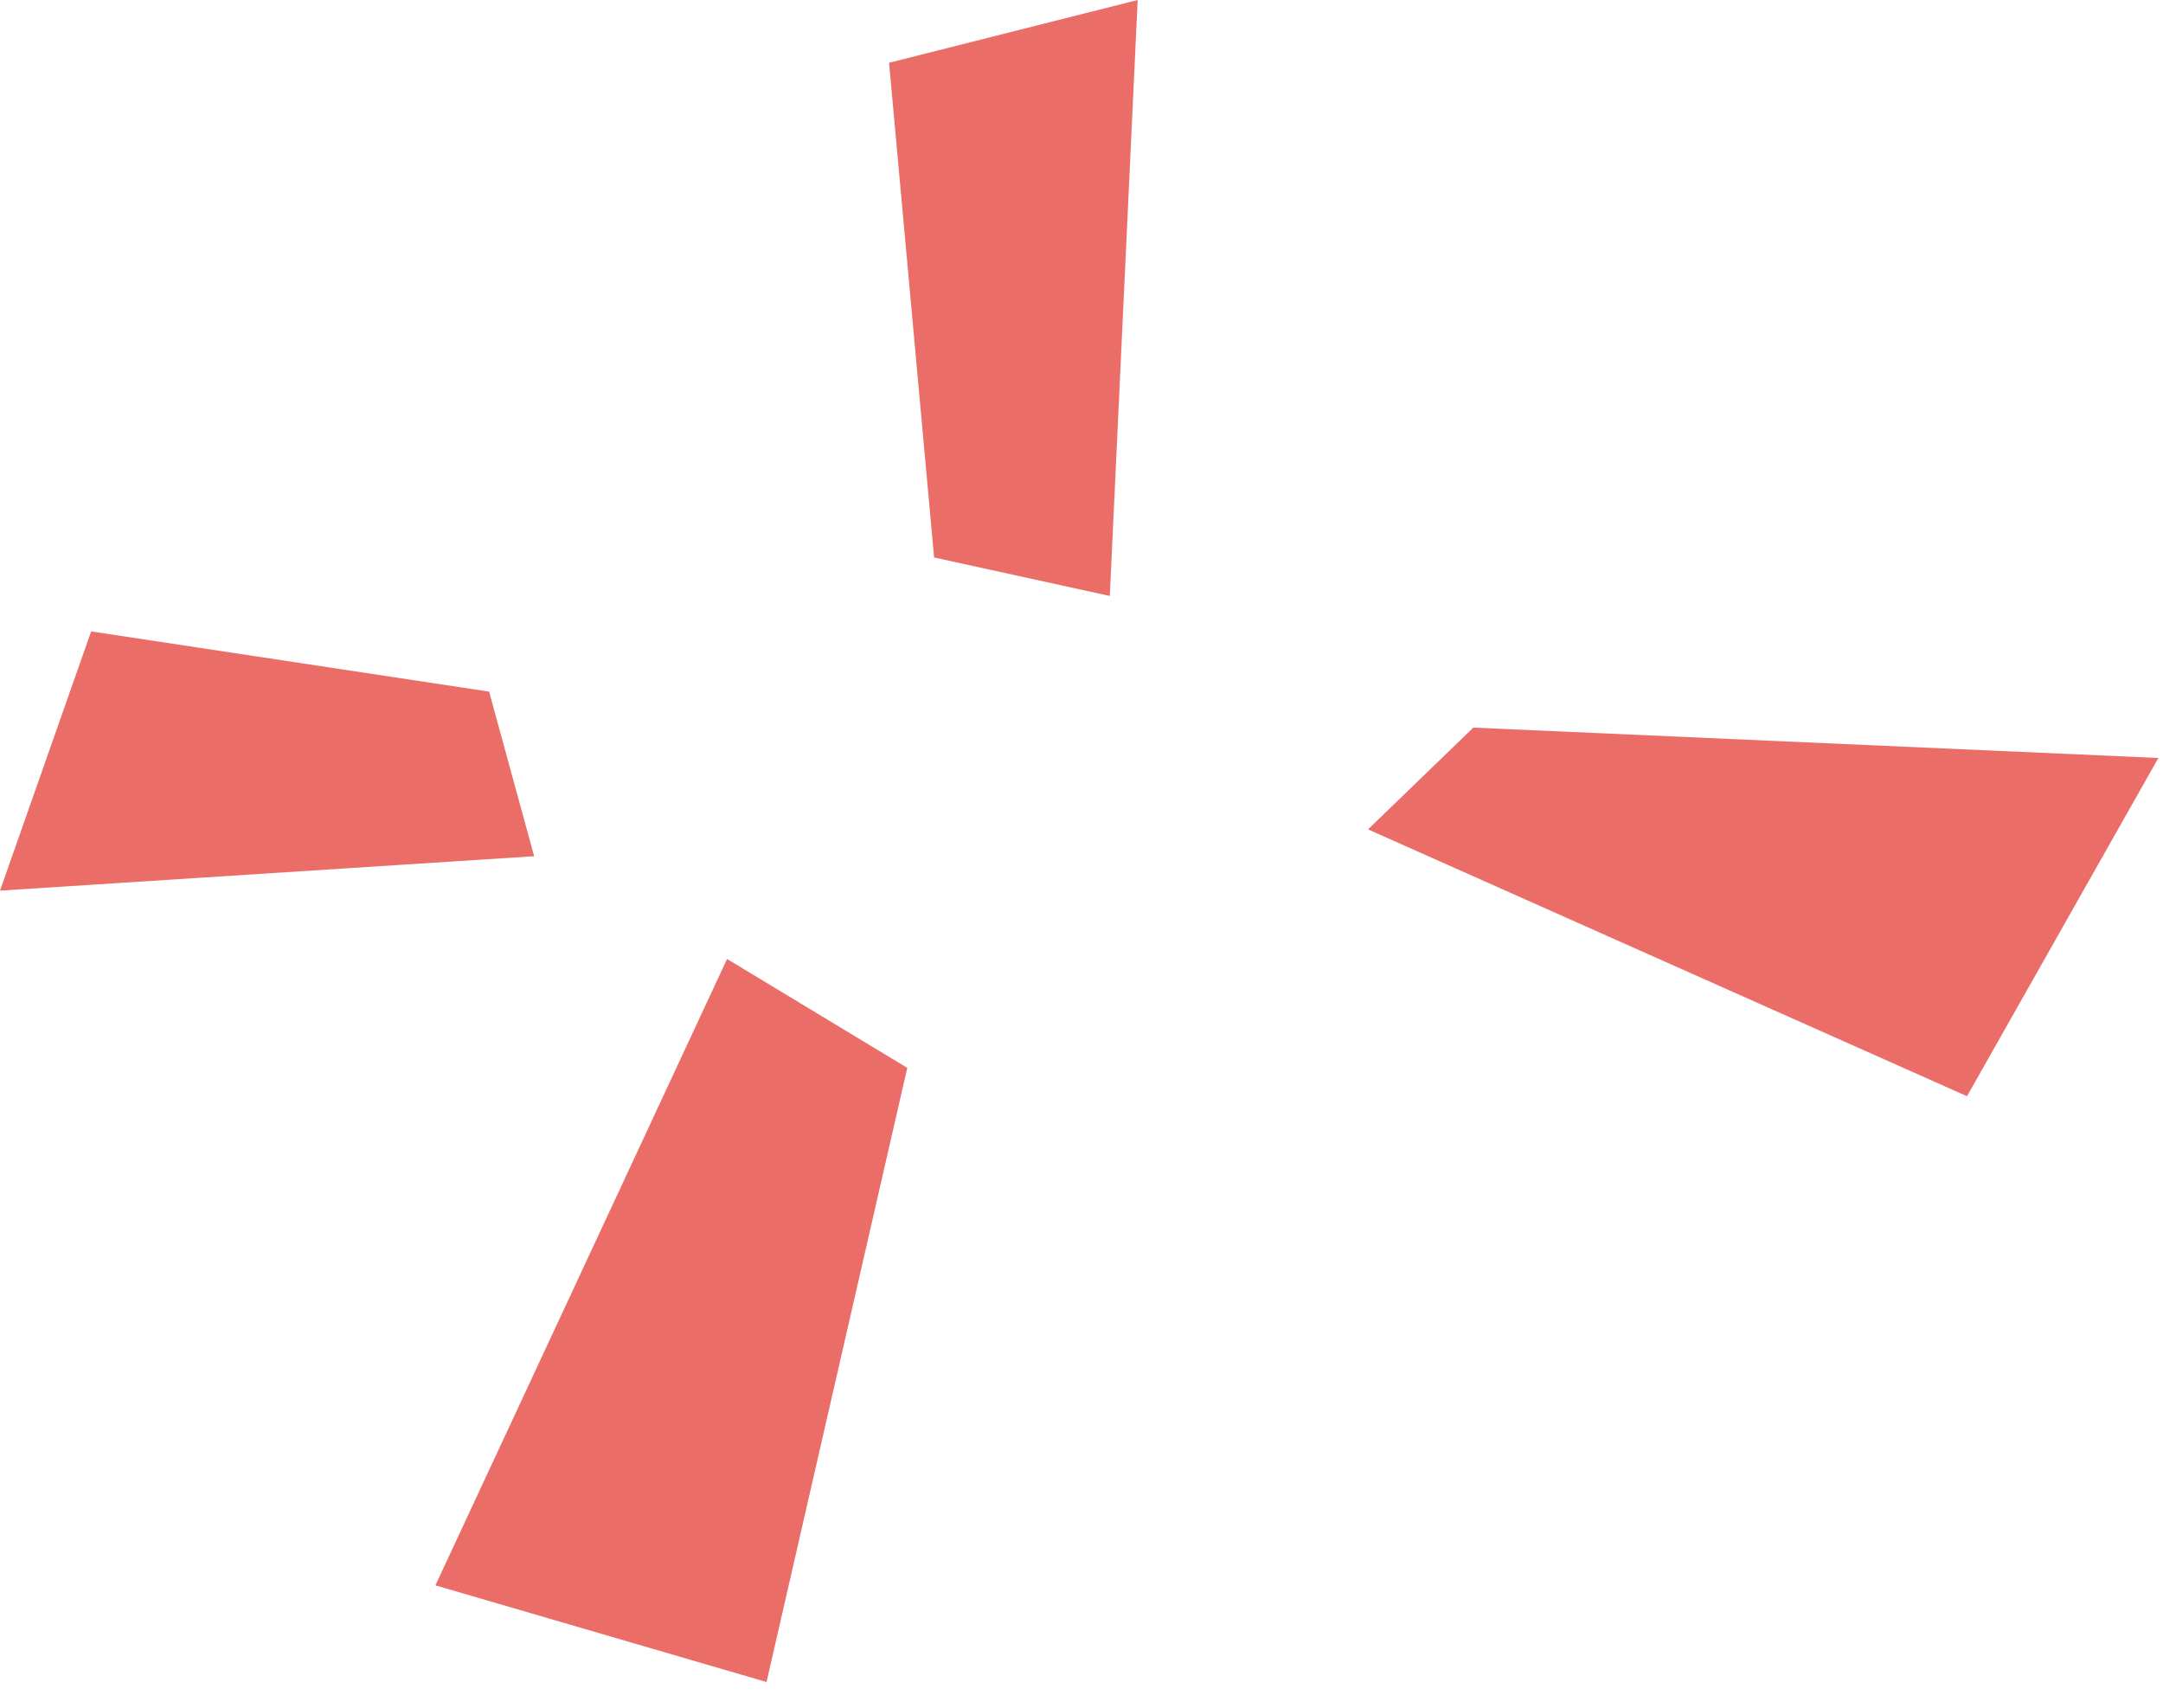
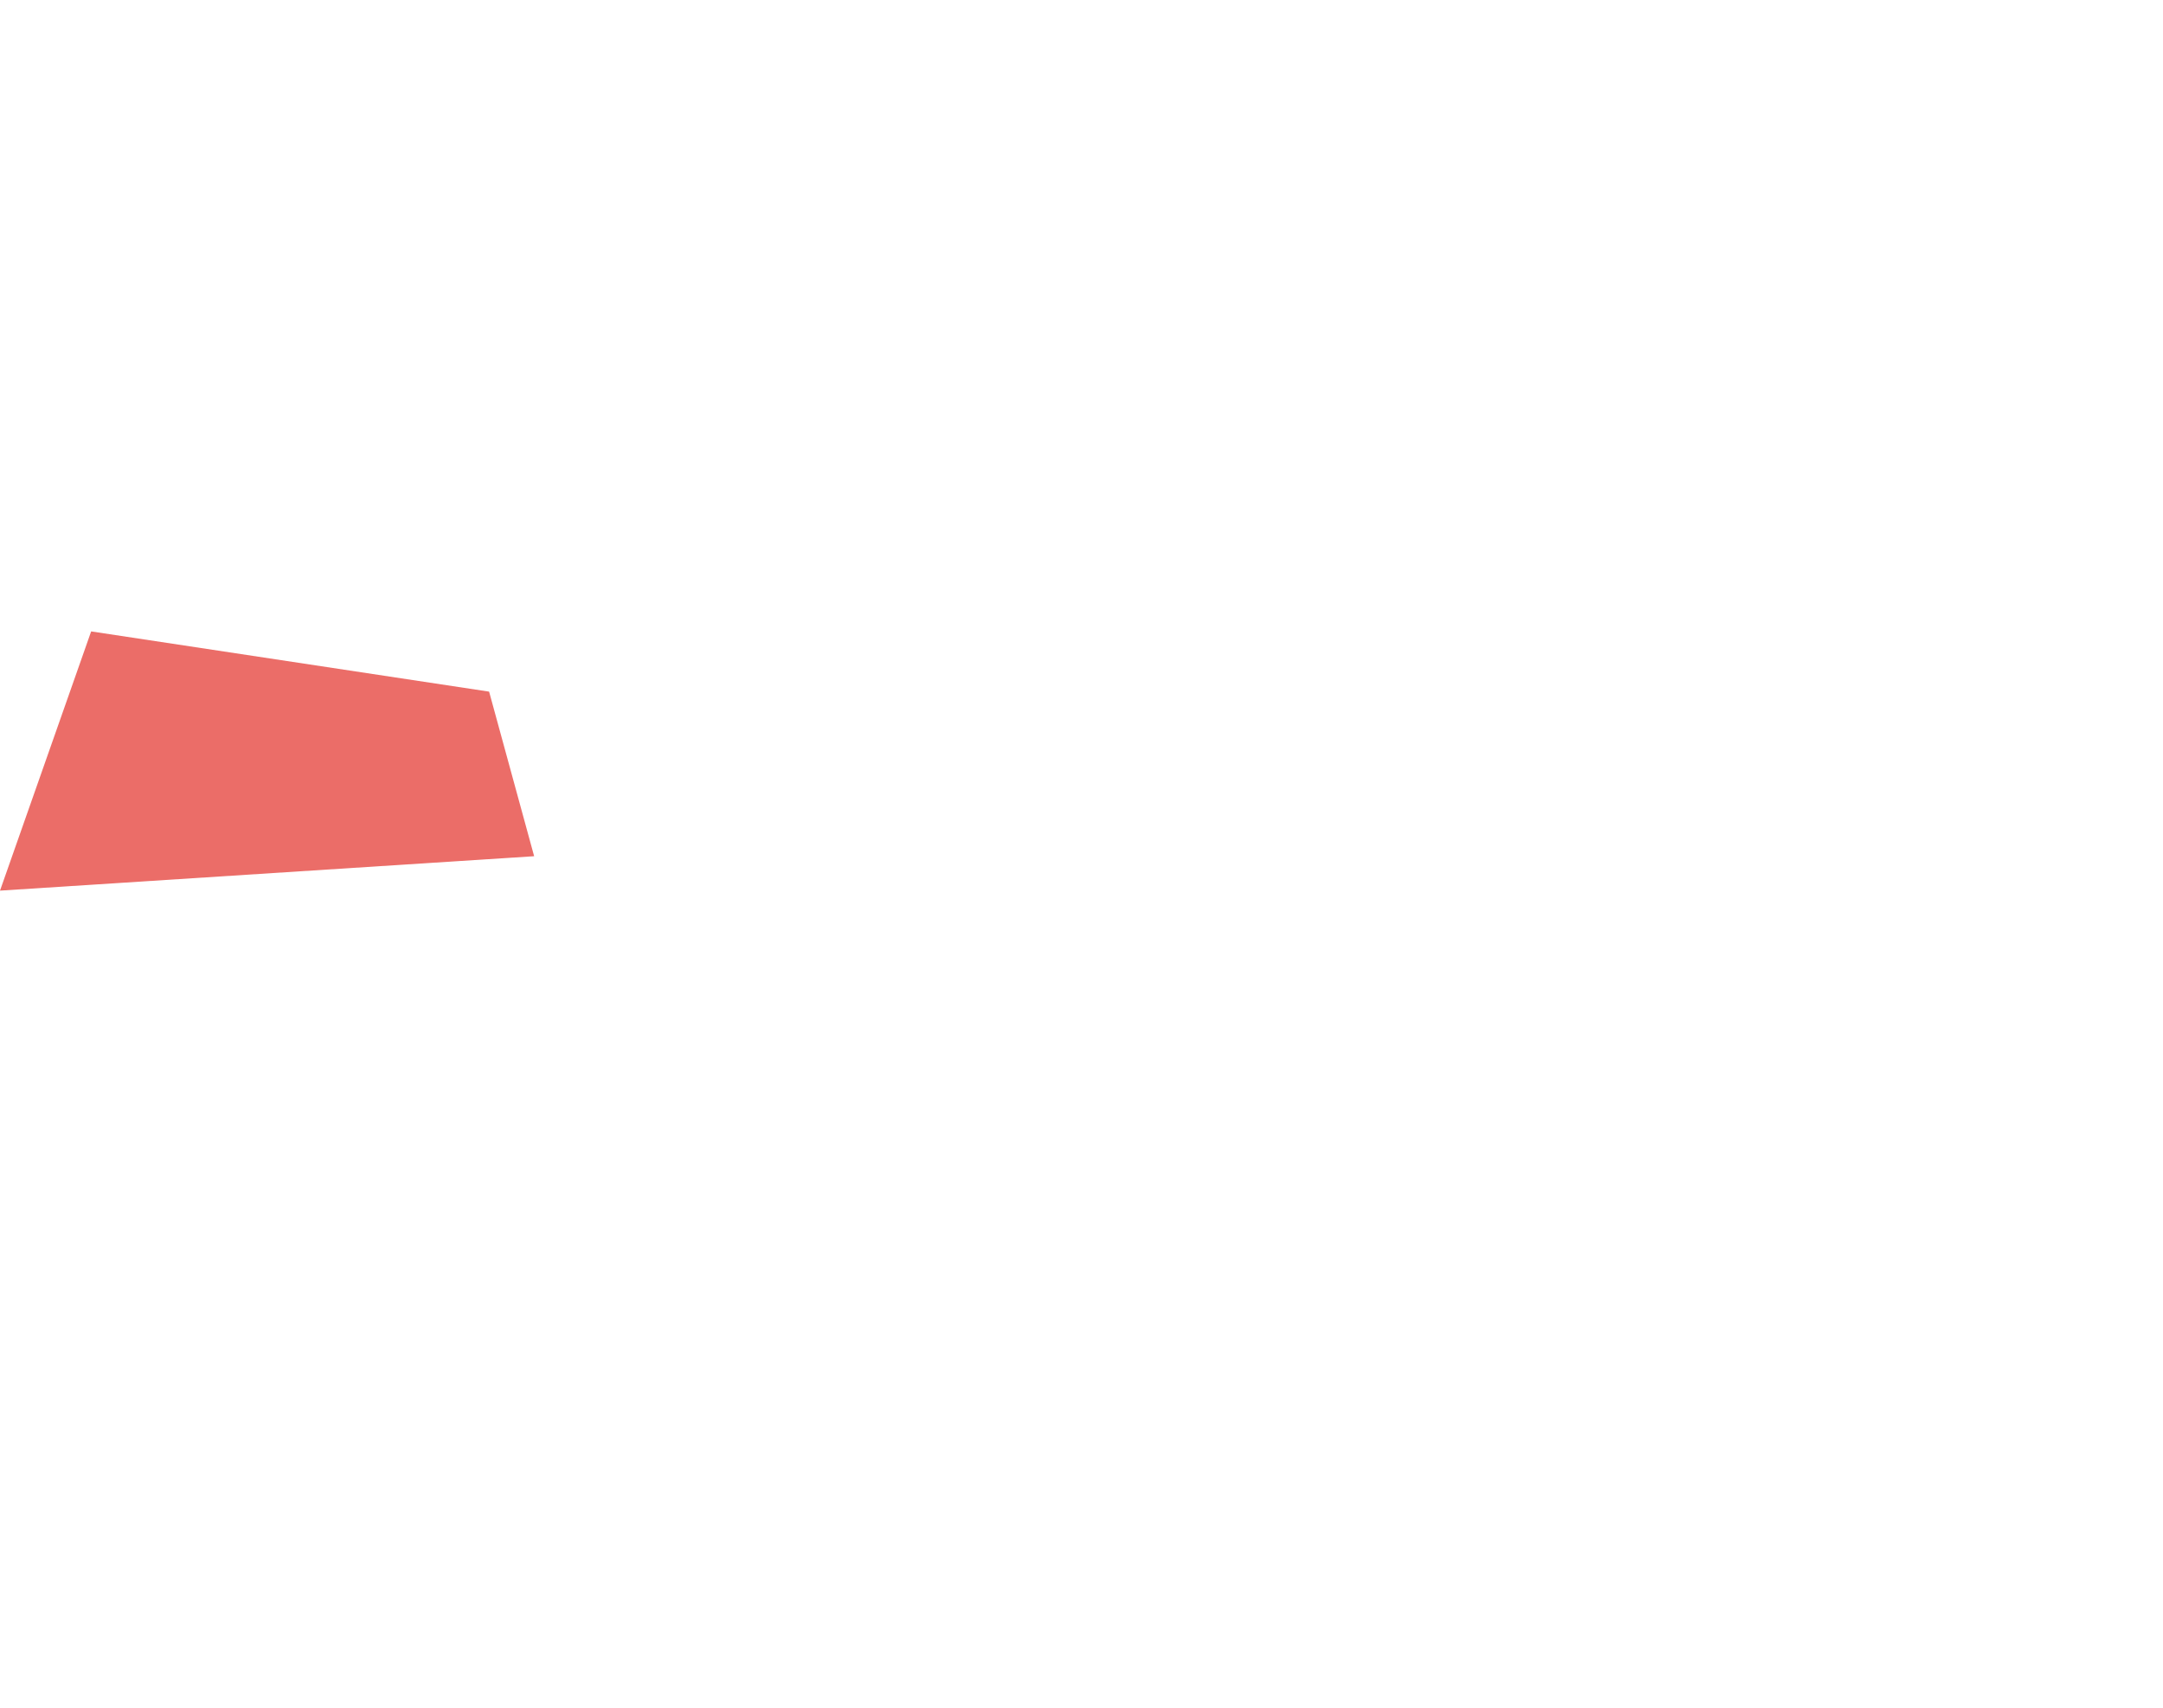
<svg xmlns="http://www.w3.org/2000/svg" width="57" height="45" viewBox="0 0 57 45" fill="none">
-   <path d="M23.909 28.139L20.2 44.323L11.474 41.775L19.16 25.27L23.909 28.139Z" fill="#EB6D68" />
-   <path d="M36.051 21.855L38.826 19.173L56.878 19.973L51.835 28.886L36.051 21.855Z" fill="#EB6D68" />
-   <path d="M29.246 15.704L24.616 14.69L23.429 1.654L29.98 0L29.246 15.704Z" fill="#EB6D68" />
  <path d="M14.076 22.562L12.889 18.225L2.402 16.638L0 23.469L14.076 22.562Z" fill="#EB6D68" />
</svg>